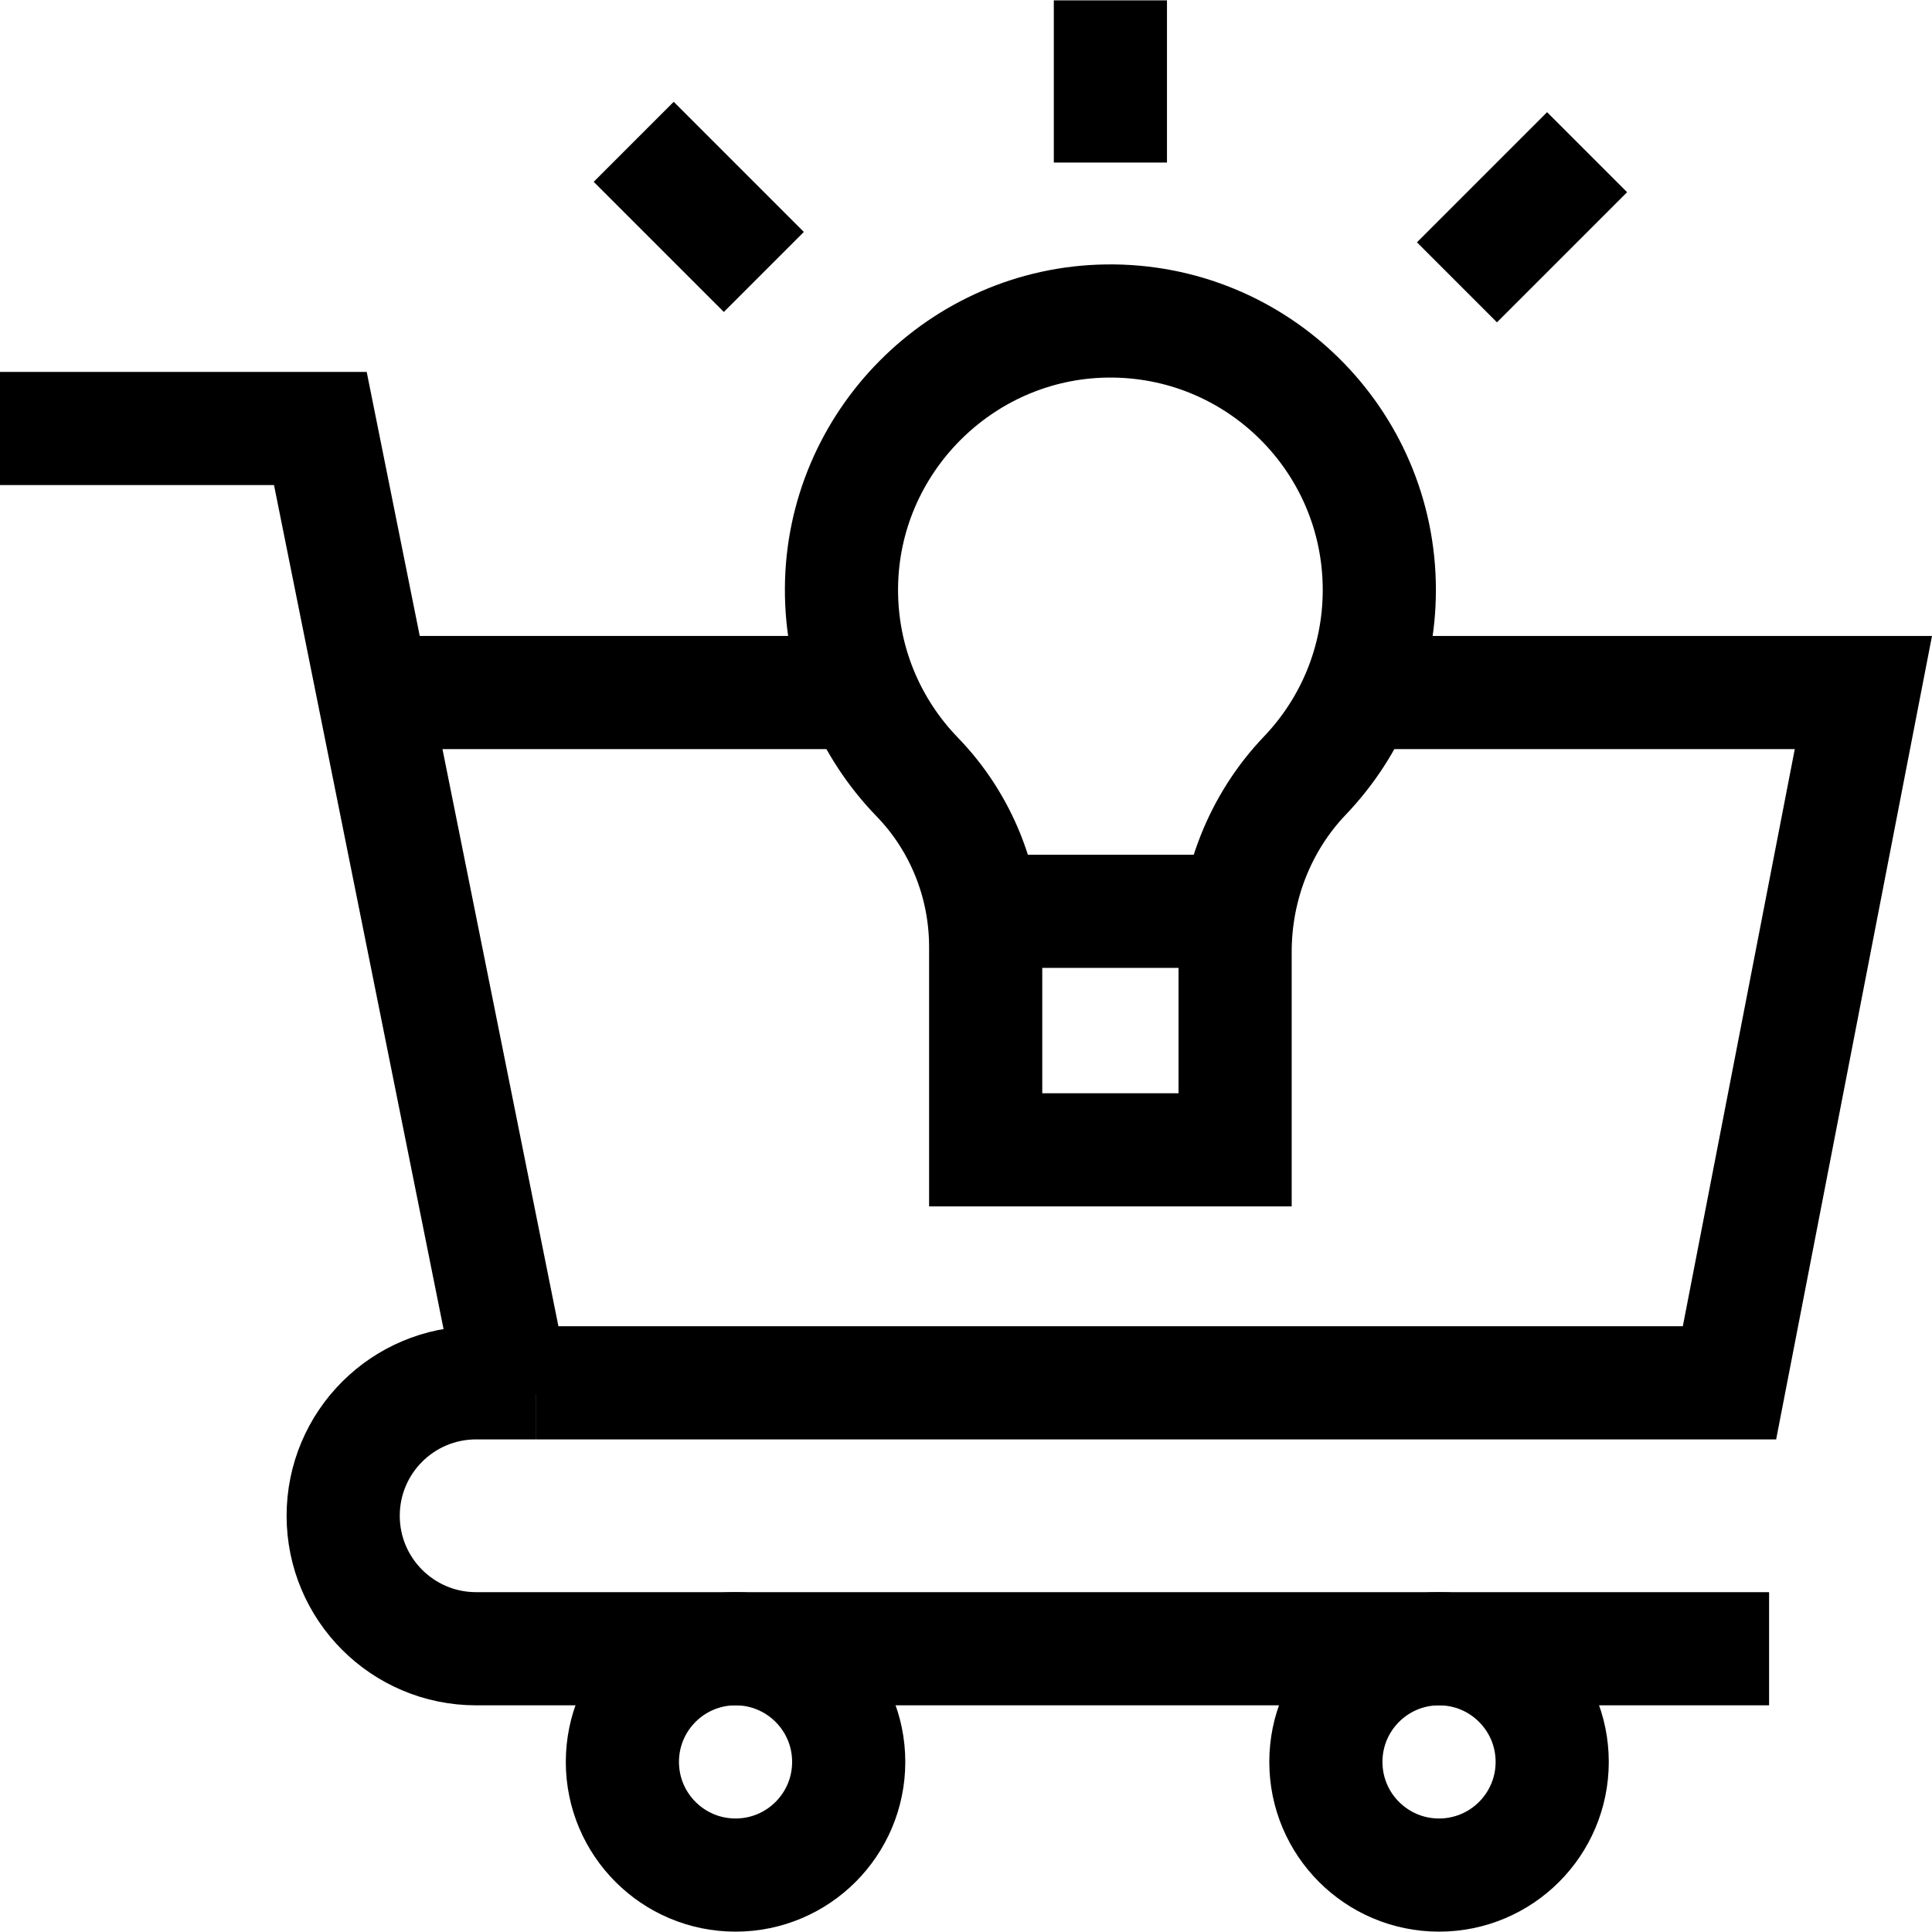
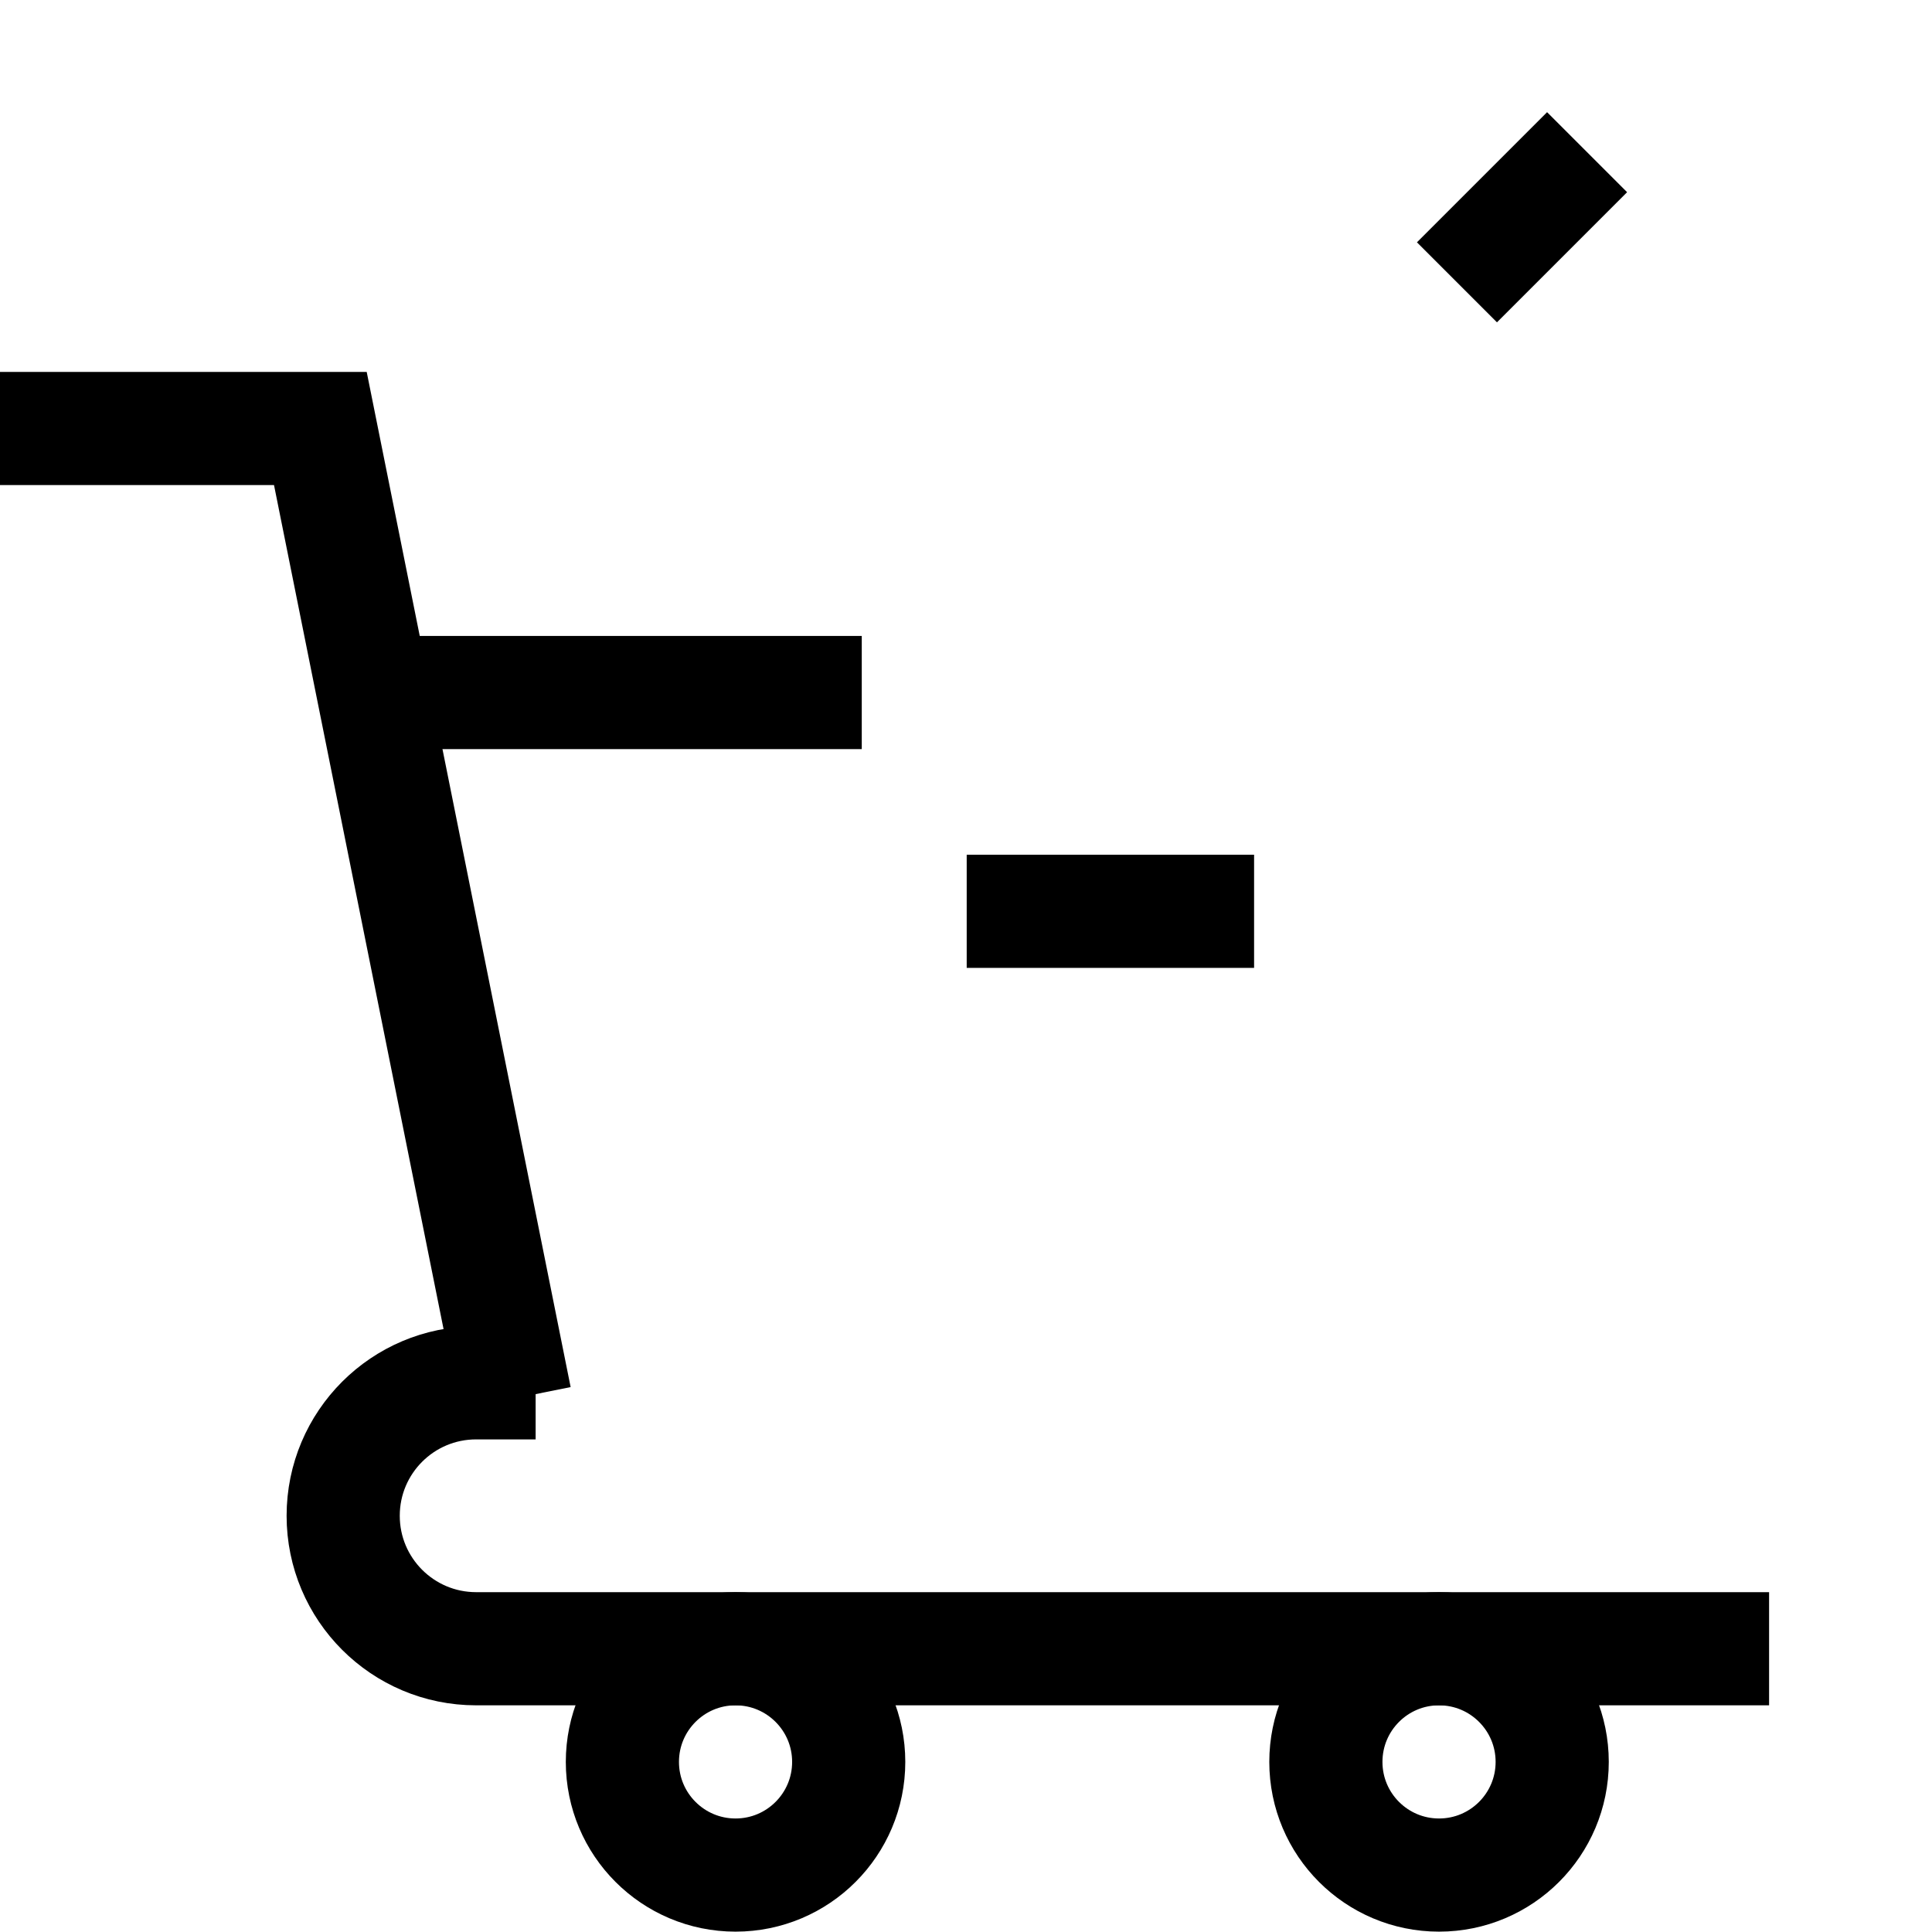
<svg xmlns="http://www.w3.org/2000/svg" version="1.1" id="Capa_1" x="0px" y="0px" viewBox="0 0 512.189 512.189" style="enable-background:new 0 0 512.189 512.189;" xml:space="preserve">
  <g>
-     <polyline style="fill:none;stroke:#000000;stroke-width:30;stroke-miterlimit:10;" points="360.289,183.595 494,183.595 &#10;&#09;&#09;458.5,366.595 142,366.595 &#09;" />
    <line style="fill:none;stroke:#000000;stroke-width:30;stroke-miterlimit:10;" x1="103" y1="183.595" x2="228.461" y2="183.595" />
    <path style="fill:none;stroke:#000000;stroke-width:30;stroke-miterlimit:10;" d="M142,366.595h-15.771&#10;&#09;&#09;c-19.468,0-35.25,15.782-35.25,35.25v0c0,19.468,15.782,35.25,35.25,35.25H469" />
    <polyline style="fill:none;stroke:#000000;stroke-width:30;stroke-miterlimit:10;" points="0,113.595 84.929,113.595 &#10;&#09;&#09;136.574,370.682 &#09;" />
    <circle style="fill:none;stroke:#000000;stroke-width:30;stroke-miterlimit:10;" cx="381.5" cy="467.095" r="30" />
    <circle style="fill:none;stroke:#000000;stroke-width:30;stroke-miterlimit:10;" cx="195" cy="467.095" r="30" />
-     <path style="fill:none;stroke:#000000;stroke-width:30;stroke-miterlimit:10;" d="M365.668,156.388&#10;&#09;&#09;c0-39.713-32.47-71.842-72.31-71.286c-38.605,0.538-70.023,32.202-70.275,70.81c-0.127,19.467,7.55,37.139,20.085,50.075&#10;&#09;&#09;c11.692,12.066,18.143,28.264,18.143,45.066v53.776h66.127v-52.484c0-17.359,6.5-34.171,18.492-46.721&#10;&#09;&#09;C358.158,192.827,365.668,175.486,365.668,156.388z" />
    <line style="fill:none;stroke:#000000;stroke-width:30;stroke-miterlimit:10;" x1="256.281" y1="241.595" x2="332.469" y2="241.595" />
-     <line style="fill:none;stroke:#000000;stroke-width:30;stroke-miterlimit:10;" x1="168" y1="37.595" x2="202.5" y2="72.095" />
    <line style="fill:none;stroke:#000000;stroke-width:30;stroke-miterlimit:10;" x1="420.75" y1="40.345" x2="386.25" y2="74.845" />
-     <line style="fill:none;stroke:#000000;stroke-width:30;stroke-miterlimit:10;" x1="294.375" y1="43.095" x2="294.375" y2="0.095" />
  </g>
  <g>
</g>
  <g>
</g>
  <g>
</g>
  <g>
</g>
  <g>
</g>
  <g>
</g>
  <g>
</g>
  <g>
</g>
  <g>
</g>
  <g>
</g>
  <g>
</g>
  <g>
</g>
  <g>
</g>
  <g>
</g>
  <g>
</g>
</svg>